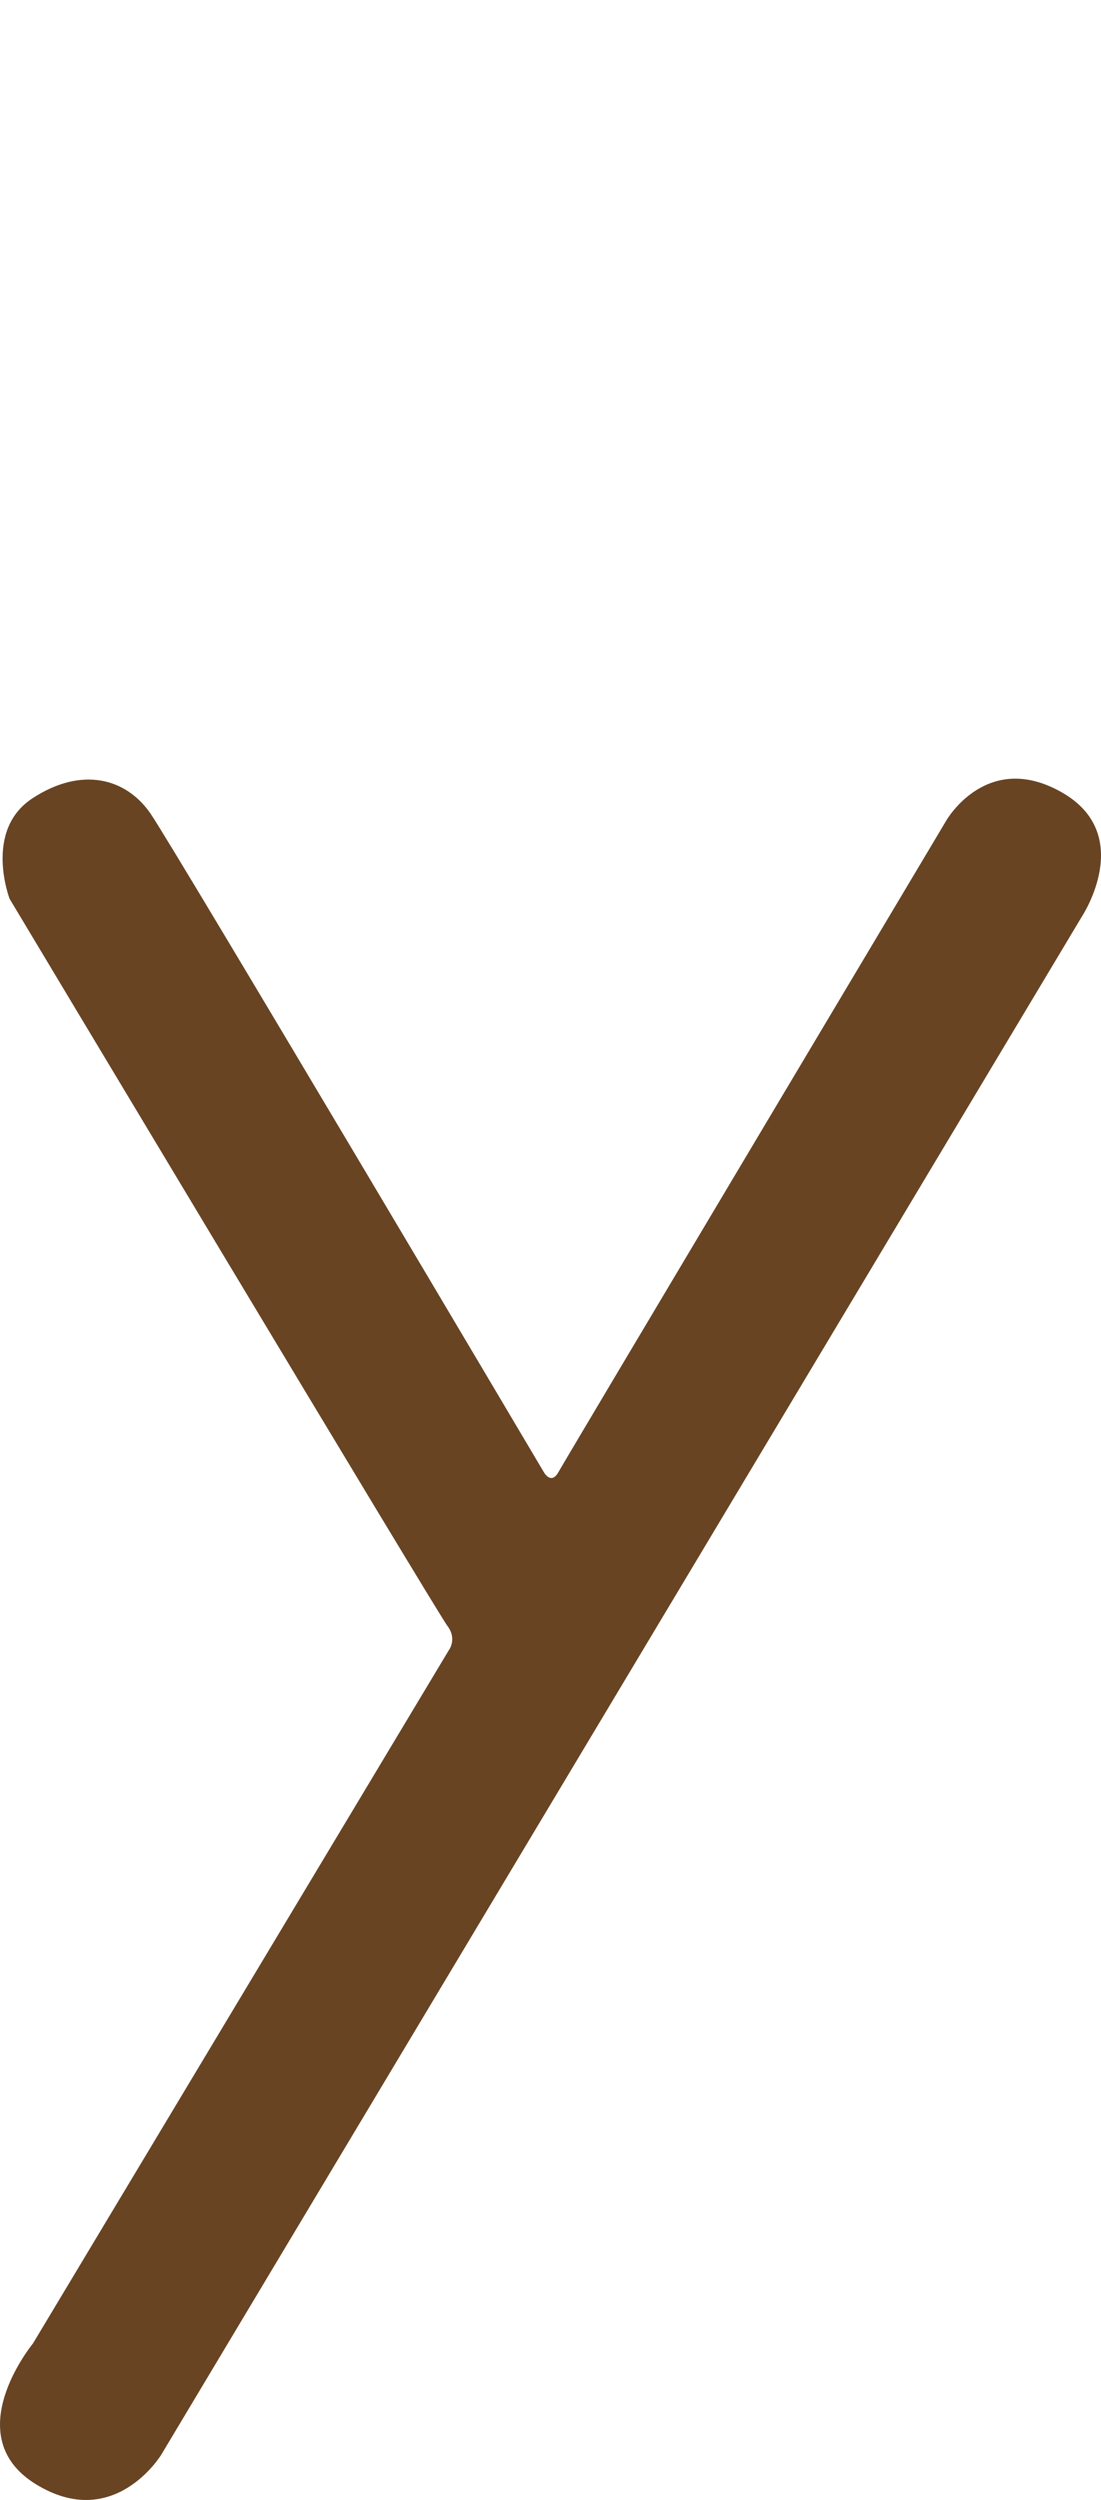
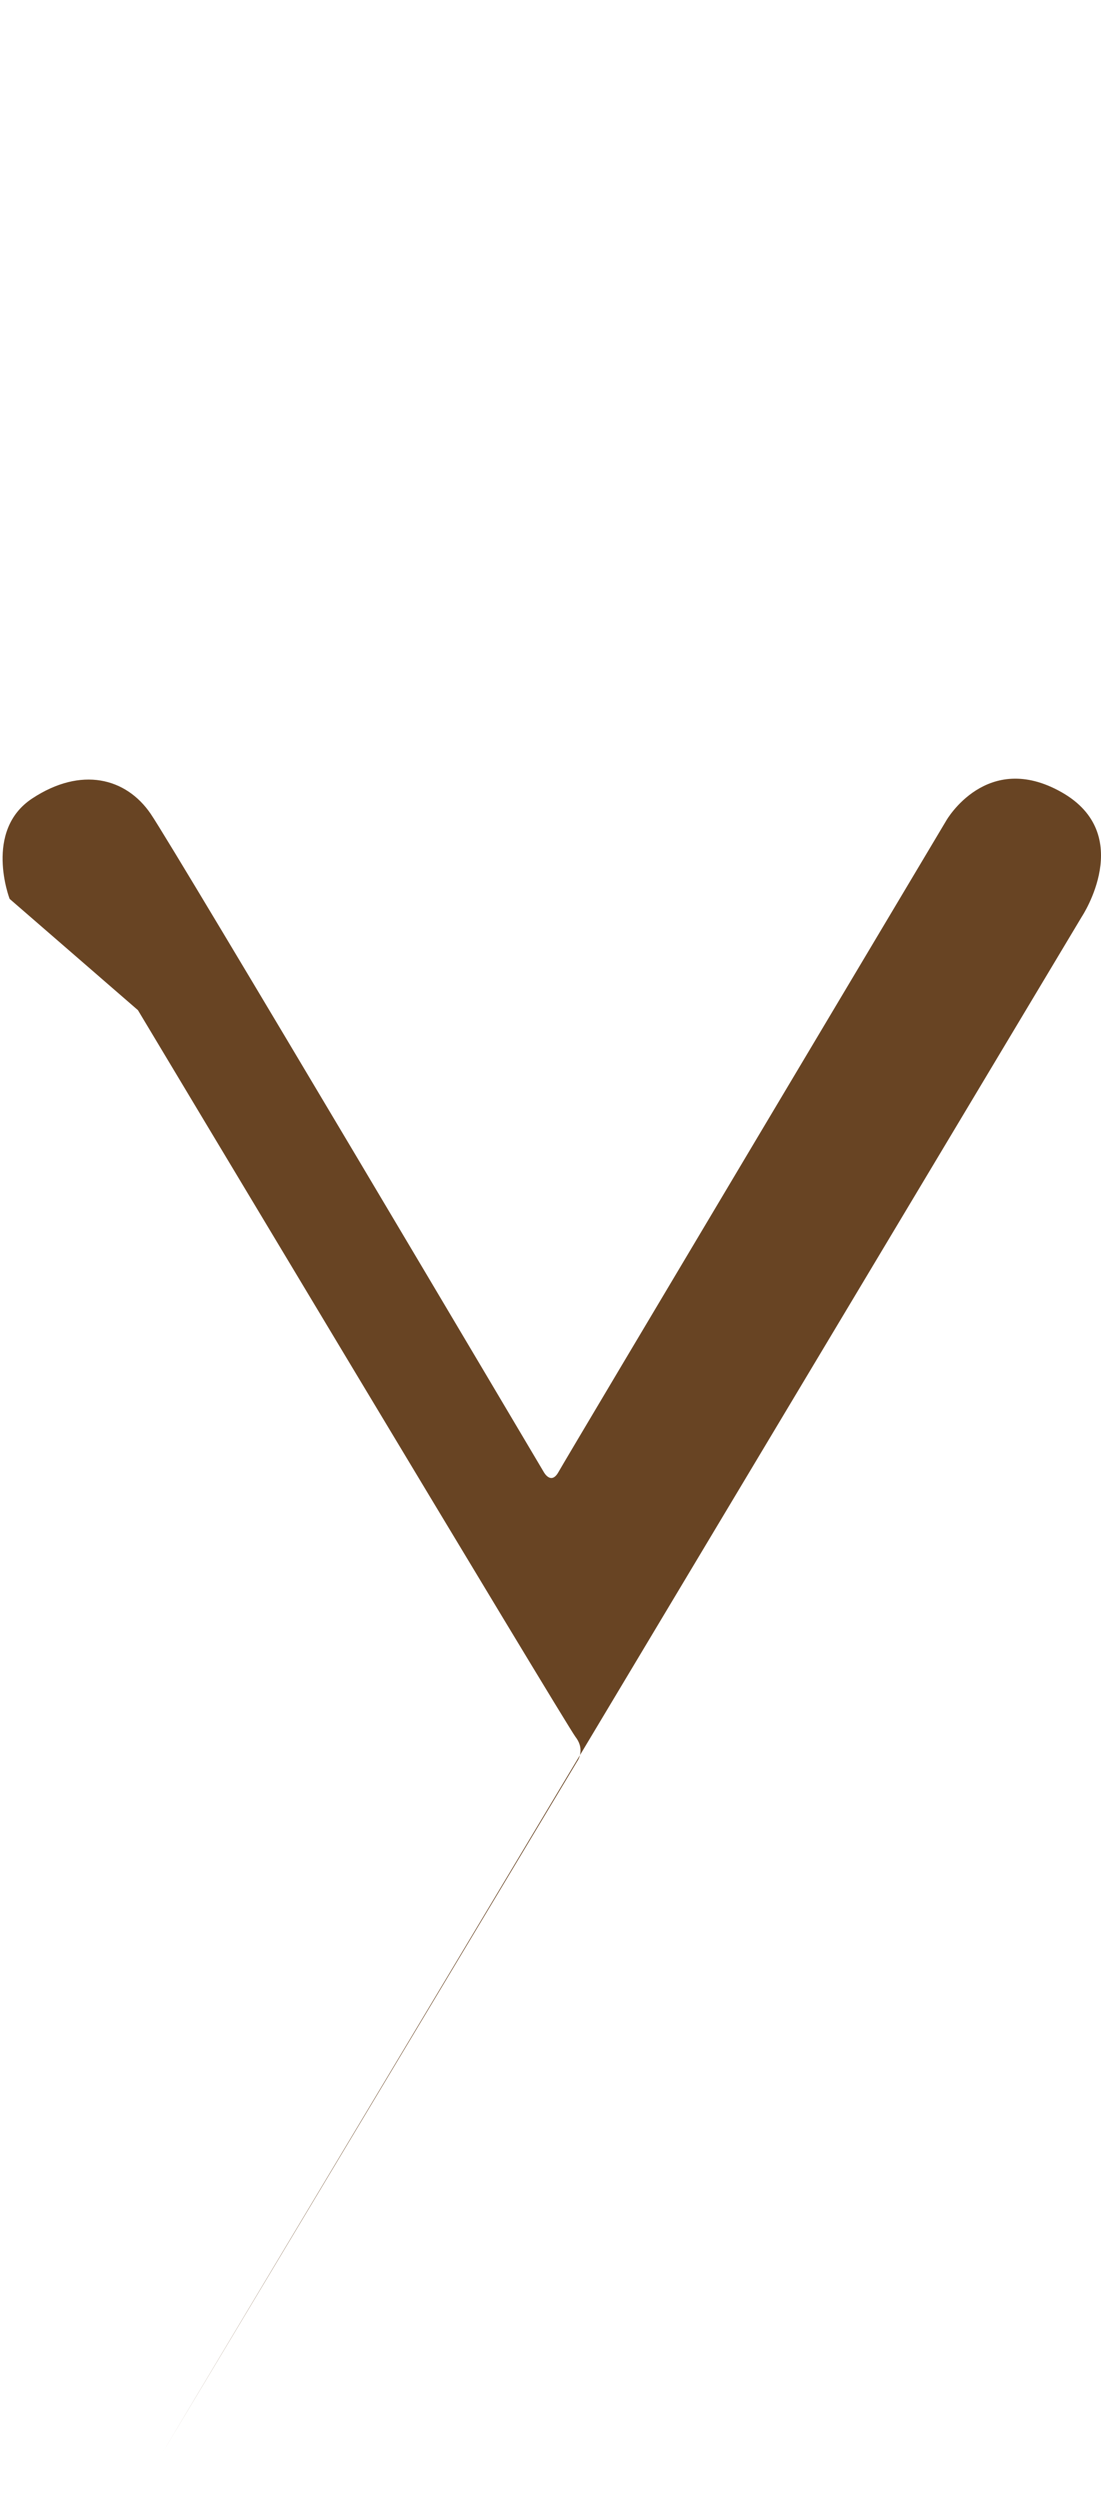
<svg xmlns="http://www.w3.org/2000/svg" xmlns:ns1="http://sodipodi.sourceforge.net/DTD/sodipodi-0.dtd" xmlns:ns2="http://www.inkscape.org/namespaces/inkscape" version="1.1" id="svg3769" width="419.46" height="952" viewBox="0 0 419.46 952" ns1:docname="tyndryl_y2.svg" ns2:version="0.92.2 (5c3e80d, 2017-08-06)">
  <defs id="defs3773" />
  <ns1:namedview pagecolor="#ffffff" bordercolor="#666666" borderopacity="1" objecttolerance="10" gridtolerance="10" guidetolerance="10" ns2:pageopacity="0" ns2:pageshadow="2" ns2:window-width="1837" ns2:window-height="1018" id="namedview3771" showgrid="false" showguides="true" ns2:zoom="0.32" ns2:cx="298.19193" ns2:cy="857.22021" ns2:window-x="83" ns2:window-y="34" ns2:window-maximized="1" ns2:current-layer="layer9" ns2:snap-page="false" fit-margin-top="296.518" fit-margin-left="0" fit-margin-right="0" fit-margin-bottom="0" ns2:guide-bbox="true">
    <ns1:guide position="-849.917,952.444" orientation="0,1" id="guide5655" ns2:locked="false" />
  </ns1:namedview>
  <g ns2:groupmode="layer" id="layer2" ns2:label="t" style="display:none" transform="translate(-1709.373,-1009.501)">
    <path style="fill:#684423;fill-opacity:1;stroke:#000000;stroke-width:0;stroke-linecap:butt;stroke-linejoin:miter;stroke-miterlimit:4;stroke-dasharray:none;stroke-opacity:1" d="m 208.252,1323.32 c 0,0 12.875,27.125 -10.5,41.625 -23.375,14.5 -42.875,-5.875 -47.375,-14.5 -4.5,-8.625 -176.125,-294.25 -176.125,-294.25 0,0 -8.625,-14.25 0.75,-29.75 9.375,-15.5 177.716,-295.342 177.716,-295.342 0,0 15.556,-26.163 43.664,-12.286 28.108,13.877 10.076,46.669 10.076,46.669 L 41.702,1038.164 c 0,0 -3.005,4.331 0.177,9.281 3.182,4.95 166.373,275.875 166.373,275.875 z" id="path4760" ns2:connector-curvature="0" />
  </g>
  <g ns2:groupmode="layer" id="layer3" ns2:label="y" style="display:none" transform="translate(-1709.373,-1009.501)">
    <path style="fill:#684423;fill-opacity:1;stroke:#000000;stroke-width:0;stroke-linecap:butt;stroke-linejoin:miter;stroke-miterlimit:4;stroke-dasharray:none;stroke-opacity:1" d="m 93.041,1323.046 c 0,0 -17.875,-30 -47.125,-9.75 -29.25,20.25 2.875,58.625 2.875,58.625 l 342,570.25 c 0,0 20.25,32.625 48.625,13.375 28.375,-19.25 3,-50.75 3,-50.75 l -160.833,-268.22 c 0,0 -2.696,-2.696 -0.088,-5.701 2.607,-3.005 169.352,-281.517 169.352,-281.517 0,0 10.518,-25.102 -16.175,-39.686 -26.693,-14.584 -43.222,16.971 -43.222,16.971 l -146.815,245.216 c 0,0 -1.094,2.312 -2.75,-0.031 -1.657,-2.344 -148.844,-248.781 -148.844,-248.781 z" id="path4763" ns2:connector-curvature="0" />
  </g>
  <g ns2:groupmode="layer" id="layer4" ns2:label="n" style="display:none" transform="translate(-1709.373,-1009.501)">
-     <path style="fill:#684423;fill-opacity:1;stroke:#000000;stroke-width:0;stroke-linecap:butt;stroke-linejoin:miter;stroke-miterlimit:4;stroke-dasharray:none;stroke-opacity:1" d="m 662.359,1306.49 c 0,0 -16.175,-3.447 -32.35,22.981 -16.175,26.428 -173.719,290.45 -173.719,290.45 0,0 -14.25,26.875 14.5,42.875 28.75,16 49.75,-26.875 49.75,-26.875 l 139.187,-234.125 c 0,0 2.75,-4.375 4.938,0.125 2.188,4.5 149.625,249.875 149.625,249.875 0,0 17.375,25.75 44.875,7.625 27.5,-18.125 1.625,-52.875 1.625,-52.875 l -169.312,-282.625 c 0,0 -9.55,-17.424 -29.119,-17.431 z" id="path4766" ns2:connector-curvature="0" />
-   </g>
+     </g>
  <g ns2:groupmode="layer" id="layer5" ns2:label="d" style="display:none" transform="translate(-1709.373,-1009.501)">
    <path style="fill:#684423;fill-opacity:1;stroke:#000000;stroke-width:0;stroke-linecap:butt;stroke-linejoin:miter;stroke-miterlimit:4;stroke-dasharray:none;stroke-opacity:1" d="m 1083.021,1009.341 c -16.311,-0.254 -29.277,15.986 -29.277,15.986 0,10e-5 -169.453,281.219 -178.328,297.969 -8.875,16.75 -0.75,28.375 -0.75,28.375 l 175.453,293.877 c 0,0 14.054,19.534 31.908,19.711 17.854,0.177 28.904,-17.502 28.904,-17.502 0,0 164.359,-274.961 175.109,-293.211 10.75,-18.25 0.625,-31.75 0.625,-31.75 0,0 -152.754,-261.495 -178.475,-297.469 -8.44,-11.804 -17.204,-15.862 -25.17,-15.986 z m -1.562,93.914 c 0.453,0.061 0.964,0.47 1.496,1.533 1.702,3.403 137.268,229.301 137.268,229.301 0,0 2.829,4.177 0,8.133 -2.828,3.955 -137.4,229.074 -137.4,229.074 0,0 -1.75,2.719 -3.281,0 -1.531,-2.719 -137.844,-230.219 -137.844,-230.219 0,0 -2.781,-2.469 0.188,-6.687 2.969,-4.219 137.867,-229.713 137.867,-229.713 0,0 0.71,-1.555 1.707,-1.422 z" id="path4769" ns2:connector-curvature="0" />
  </g>
  <g ns2:groupmode="layer" id="layer9" ns2:label="r" style="display:none" transform="translate(-1709.373,-1009.501)">
    <path style="fill:#684423;fill-opacity:1;stroke:#000000;stroke-width:0;stroke-linecap:butt;stroke-linejoin:miter;stroke-miterlimit:4;stroke-dasharray:none;stroke-opacity:1" d="m 1351.877,1646.344 c 0,0 -13.789,30.229 -45.962,14.496 -32.173,-15.733 -1.414,-58.513 -1.414,-58.513 l 169.415,-282.155 c 0,0 29.625,-32.5 52.75,0.875 23.125,33.375 179.625,298.375 179.625,298.375 0,0 10.875,25.5 -6.25,37.625 -17.125,12.125 -35.5,14.25 -50.625,-9.5 -15.125,-23.75 -147.094,-246.219 -147.094,-246.219 0,0 -2.094,-4.25 -4.156,-0.156 -2.062,4.094 -146.288,245.172 -146.288,245.172 z" id="path4808" ns2:connector-curvature="0" />
  </g>
  <g ns2:groupmode="layer" id="layer10" ns2:label="y-" style="display:inline" transform="translate(-1709.373,-1009.501)">
-     <path style="fill:#684423;fill-opacity:1;stroke:#000000;stroke-width:0;stroke-linecap:butt;stroke-linejoin:miter;stroke-miterlimit:4;stroke-dasharray:none;stroke-opacity:1" d="m 1713.04,1351.796 c 0,0 -10,-26 8.625,-38.25 18.625,-12.25 35.75,-7.875 45.125,5.875 9.375,13.75 149.688,250.531 149.688,250.531 0,0 2.781,5.312 5.688,0.062 2.906,-5.25 147.75,-248.094 147.75,-248.094 0,0 15.375,-26.875 43.875,-10.75 28.5,16.125 7.75,47.375 7.75,47.375 l -350.75,585.75 c 0,0 -18,29.625 -47.875,11.125 -29.875,-18.5 -1,-53.5 -1,-53.5 l 158.438,-264 c 0,0 3.312,-4.25 -0.562,-9.312 -3.875,-5.062 -166.75,-276.812 -166.75,-276.812 z" id="path4811" ns2:connector-curvature="0" />
+     <path style="fill:#684423;fill-opacity:1;stroke:#000000;stroke-width:0;stroke-linecap:butt;stroke-linejoin:miter;stroke-miterlimit:4;stroke-dasharray:none;stroke-opacity:1" d="m 1713.04,1351.796 c 0,0 -10,-26 8.625,-38.25 18.625,-12.25 35.75,-7.875 45.125,5.875 9.375,13.75 149.688,250.531 149.688,250.531 0,0 2.781,5.312 5.688,0.062 2.906,-5.25 147.75,-248.094 147.75,-248.094 0,0 15.375,-26.875 43.875,-10.75 28.5,16.125 7.75,47.375 7.75,47.375 l -350.75,585.75 l 158.438,-264 c 0,0 3.312,-4.25 -0.562,-9.312 -3.875,-5.062 -166.75,-276.812 -166.75,-276.812 z" id="path4811" ns2:connector-curvature="0" />
  </g>
  <g ns2:groupmode="layer" id="layer11" ns2:label="l" style="display:none" transform="translate(-1709.373,-1009.501)">
    <path style="fill:#684423;fill-opacity:1;stroke:#000000;stroke-width:0;stroke-linecap:butt;stroke-linejoin:miter;stroke-miterlimit:4;stroke-dasharray:none;stroke-opacity:1" d="m 2186.54,1651.421 c 0,0 -20.875,28.25 -45.875,6.875 -25,-21.375 -2.5,-48.125 -2.5,-48.125 l 160.041,-266.69 c 0,0 4.596,-5.966 -0.177,-11.977 -4.773,-6.01 -166.214,-275.418 -166.214,-275.418 0,0 -12.64,-26.251 12.286,-41.101 24.926,-14.849 43.134,10.341 43.134,10.341 l 176.512,294.068 c 0,0 12.816,18.65 0.972,36.504 -11.844,17.854 -178.179,295.522 -178.179,295.522 z" id="path4814" ns2:connector-curvature="0" />
  </g>
  <g ns2:groupmode="layer" id="layer6" ns2:label="d hole" style="display:none" transform="translate(-1709.373,-1009.501)" />
  <g ns2:label="d hole copy" id="g4794" ns2:groupmode="layer" style="display:none" transform="translate(-1709.373,-1009.501)">
    <path ns2:connector-curvature="0" id="path4792" d="m 1779.906,1339.656 c 0,0 -2.781,-2.469 0.188,-6.688 2.969,-4.219 137.867,-229.712 137.867,-229.712 0,0 1.503,-3.292 3.204,0.111 1.702,3.403 137.267,229.302 137.267,229.302 0,0 2.829,4.176 0,8.132 -2.828,3.955 -137.401,229.075 -137.401,229.075 0,0 -1.75,2.719 -3.281,0 -1.531,-2.719 -137.844,-230.219 -137.844,-230.219 z" style="fill:#684423;fill-opacity:1;stroke:#000000;stroke-width:0;stroke-linecap:butt;stroke-linejoin:miter;stroke-miterlimit:4;stroke-dasharray:none;stroke-opacity:1" />
  </g>
  <g ns2:label="d copy" id="g4777" ns2:groupmode="layer" style="display:none" transform="translate(-1709.373,-1009.501)">
    <path ns2:connector-curvature="0" id="path4775" d="m 1712.875,1350.25 c 0,0 -8.125,-11.625 0.75,-28.375 8.875,-16.75 178.328,-297.969 178.328,-297.969 0,0 28.726,-35.974 54.447,0 25.721,35.974 178.475,297.469 178.475,297.469 0,0 10.125,13.5 -0.625,31.75 -10.75,18.25 -175.11,293.211 -175.11,293.211 0,0 -11.049,17.678 -28.903,17.501 -17.855,-0.177 -31.908,-19.711 -31.908,-19.711 z" style="fill:#684423;fill-opacity:1;stroke:#000000;stroke-width:0;stroke-linecap:butt;stroke-linejoin:miter;stroke-miterlimit:4;stroke-dasharray:none;stroke-opacity:1" />
  </g>
</svg>